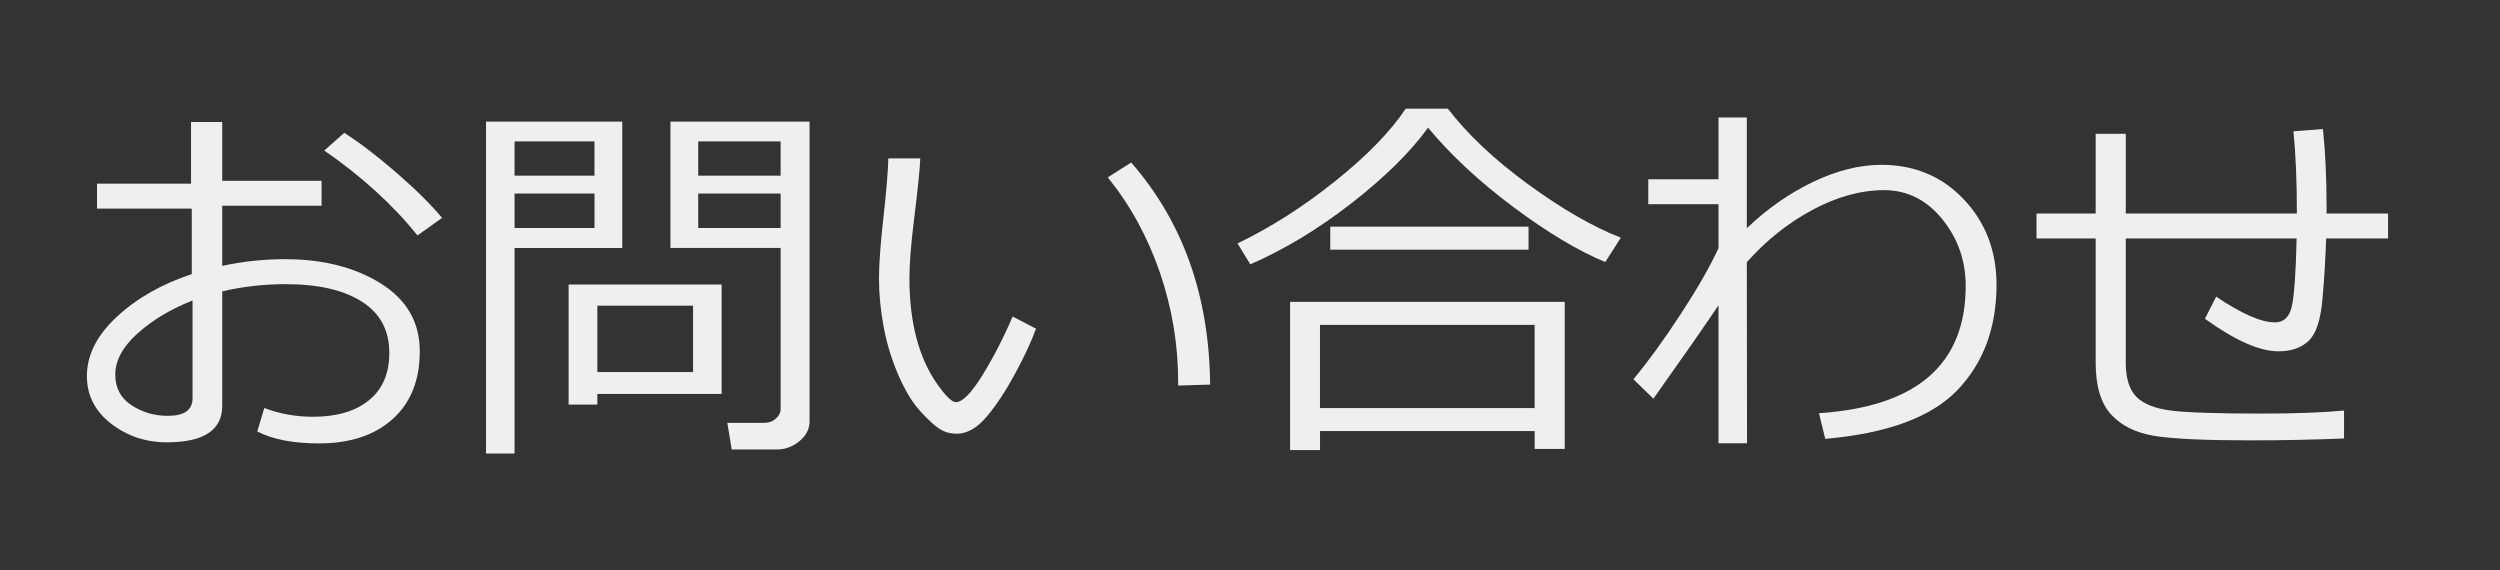
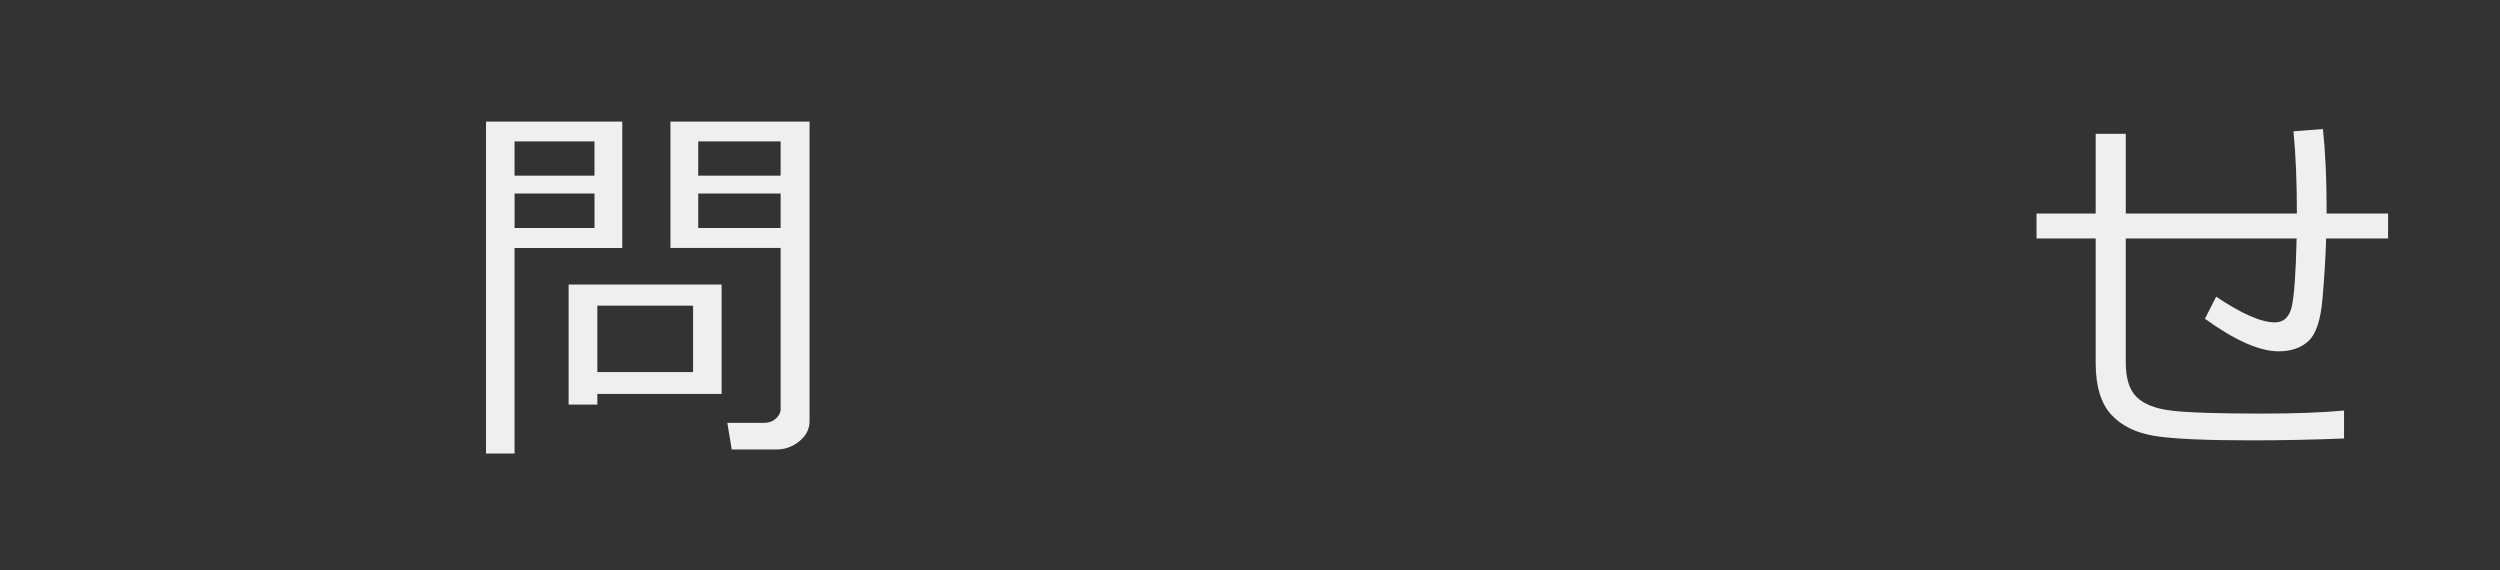
<svg xmlns="http://www.w3.org/2000/svg" version="1.1" id="レイヤー_1" x="0px" y="0px" width="109.041px" height="24.875px" viewBox="1.042 0 109.041 24.875" enable-background="new 1.042 0 109.041 24.875" xml:space="preserve">
  <rect x="1.042" y="0" width="109.041" height="24.875" fill="#333333" stroke="none" />
  <g id="レイヤー_1_1_">
</g>
  <g id="レイヤー_2">
    <g>
-       <path fill="#EFEFEF" d="M12.263,18.818l0.307-1.021c0.669,0.254,1.378,0.381,2.125,0.381c1.035,0,1.848-0.24,2.44-0.721    c0.592-0.482,0.888-1.172,0.888-2.068c0-0.979-0.398-1.724-1.195-2.231c-0.797-0.508-1.906-0.764-3.329-0.764    c-0.952,0-1.873,0.105-2.764,0.315v4.989c0,1.063-0.805,1.594-2.416,1.594c-0.924,0-1.736-0.273-2.437-0.818    c-0.7-0.545-1.05-1.233-1.05-2.07c0-0.918,0.436-1.781,1.308-2.588c0.871-0.81,1.96-1.429,3.266-1.859V9.098H5.273V8.01h4.101    V5.321h1.361v2.564h4.333v1.088h-4.333v2.623c0.902-0.193,1.815-0.291,2.739-0.291c1.66,0,3.055,0.354,4.184,1.063    c1.129,0.709,1.693,1.692,1.693,2.955c0,1.261-0.394,2.247-1.183,2.954c-0.788,0.709-1.858,1.063-3.208,1.063    C13.832,19.34,12.932,19.166,12.263,18.818z M9.44,13.107c-0.952,0.375-1.751,0.854-2.399,1.437    c-0.647,0.58-0.971,1.179-0.971,1.792c0,0.586,0.237,1.033,0.709,1.34c0.474,0.309,1,0.461,1.582,0.461    c0.719,0,1.079-0.254,1.079-0.764V13.107z M20.323,9.504l-1.071,0.764c-1.084-1.345-2.44-2.579-4.067-3.702l0.872-0.772    c0.686,0.438,1.448,1.021,2.287,1.748C19.181,8.269,19.841,8.923,20.323,9.504z" />
      <path fill="#EFEFEF" d="M23.485,10.816v8.965H22.24V5.304h5.943v5.512H23.485z M23.485,7.662h3.486V6.167h-3.486V7.662z     M26.972,8.442h-3.486v1.502h3.486V8.442z M27.096,17.182v0.465h-1.253V12.41h6.674v4.771H27.096z M27.096,16.229h4.175v-2.897    h-4.175V16.229z M34.916,19.605h-1.959l-0.191-1.162h1.61c0.199,0,0.368-0.062,0.507-0.187c0.138-0.125,0.207-0.26,0.207-0.401    v-7.041h-4.806V5.304h6.068v13.073c0,0.332-0.146,0.621-0.439,0.863C35.618,19.484,35.286,19.605,34.916,19.605z M31.496,7.662    h3.594V6.167h-3.594V7.662z M35.09,8.442h-3.594v1.502h3.594V8.442z" />
-       <path fill="#EFEFEF" d="M46.229,14.335c-0.188,0.524-0.485,1.168-0.892,1.926c-0.408,0.759-0.822,1.392-1.246,1.896    c-0.424,0.505-0.861,0.76-1.315,0.76c-0.276,0-0.522-0.065-0.739-0.199c-0.215-0.133-0.498-0.391-0.846-0.772    c-0.35-0.381-0.668-0.904-0.959-1.572c-0.291-0.667-0.506-1.365-0.644-2.096c-0.138-0.729-0.208-1.441-0.208-2.133    c0-0.62,0.064-1.497,0.191-2.632c0.133-1.189,0.205-2.059,0.216-2.605h1.395c-0.022,0.498-0.11,1.366-0.266,2.605    c-0.138,1.107-0.208,1.981-0.208,2.623c0,0.963,0.102,1.828,0.303,2.596c0.203,0.767,0.496,1.426,0.881,1.979    c0.385,0.555,0.665,0.83,0.842,0.83c0.288,0,0.676-0.395,1.162-1.182c0.487-0.791,0.925-1.641,1.313-2.553L46.229,14.335z     M53.824,16.775l-1.395,0.041v-0.148c0-1.639-0.266-3.232-0.797-4.781c-0.531-1.55-1.289-2.934-2.273-4.15l1.021-0.648    C52.638,9.673,53.786,12.902,53.824,16.775z" />
-       <path fill="#EFEFEF" d="M71.057,11.43c-1.178-0.487-2.514-1.287-4.004-2.398c-1.492-1.113-2.732-2.267-3.725-3.462    c-0.769,1.063-1.882,2.159-3.336,3.291c-1.455,1.132-2.929,2.021-4.416,2.669l-0.558-0.913c1.438-0.691,2.853-1.591,4.237-2.698    c1.388-1.106,2.42-2.166,3.101-3.179h1.835c0.874,1.135,2.046,2.237,3.516,3.308c1.471,1.071,2.813,1.845,4.03,2.32L71.057,11.43z     M67.978,18.801h-9.362v0.83h-1.305v-6.466H69.29v6.417h-1.312V18.801z M58.614,17.797h9.363V14.17h-9.363V17.797z M67.711,10.891    h-8.648V9.886h8.648V10.891z" />
-       <path fill="#EFEFEF" d="M75.997,13.314c-0.615,0.918-1.562,2.276-2.84,4.076l-0.871-0.848c0.647-0.779,1.336-1.729,2.066-2.848    c0.73-1.116,1.277-2.073,1.645-2.87V8.907h-3.063V7.819h3.063V5.122h1.235v4.831c0.886-0.847,1.849-1.519,2.886-2.017    c1.036-0.498,2.037-0.748,3-0.748c1.444,0.006,2.641,0.511,3.586,1.516c0.946,1.004,1.42,2.248,1.42,3.73    c-0.006,1.871-0.574,3.396-1.705,4.578c-1.133,1.182-3.055,1.893-5.767,2.129l-0.272-1.119c4.267-0.282,6.399-2.133,6.399-5.554    c0-1.096-0.34-2.063-1.018-2.904c-0.679-0.842-1.523-1.265-2.535-1.271c-1.019,0-2.063,0.288-3.136,0.863    c-1.069,0.575-2.022,1.337-2.858,2.282l0.009,7.894h-1.244V13.314z" />
      <path fill="#EFEFEF" d="M103.281,19.125c-1.36,0.055-2.718,0.082-4.067,0.082c-1.986,0-3.385-0.064-4.195-0.193    c-0.811-0.131-1.441-0.44-1.893-0.93c-0.451-0.49-0.678-1.242-0.678-2.254v-5.429h-2.58V9.313h2.58V5.835h1.313v3.478h7.463    c0-1.399-0.051-2.595-0.15-3.586l1.287-0.1c0.105,1.014,0.158,2.147,0.158,3.404v0.281h2.682V10.4H102.5    c-0.027,0.869-0.082,1.756-0.162,2.661s-0.281,1.508-0.605,1.81s-0.76,0.452-1.307,0.452c-0.83,0-1.901-0.473-3.213-1.42    l0.49-0.963c1.11,0.748,1.967,1.121,2.563,1.121c0.387,0,0.634-0.233,0.737-0.701c0.105-0.468,0.176-1.455,0.209-2.959H93.76    v5.413c0,0.687,0.156,1.185,0.469,1.498c0.313,0.313,0.82,0.512,1.523,0.598s2.02,0.129,3.951,0.129    c1.422,0,2.614-0.043,3.578-0.133C103.282,17.904,103.282,19.125,103.281,19.125z" />
    </g>
  </g>
</svg>